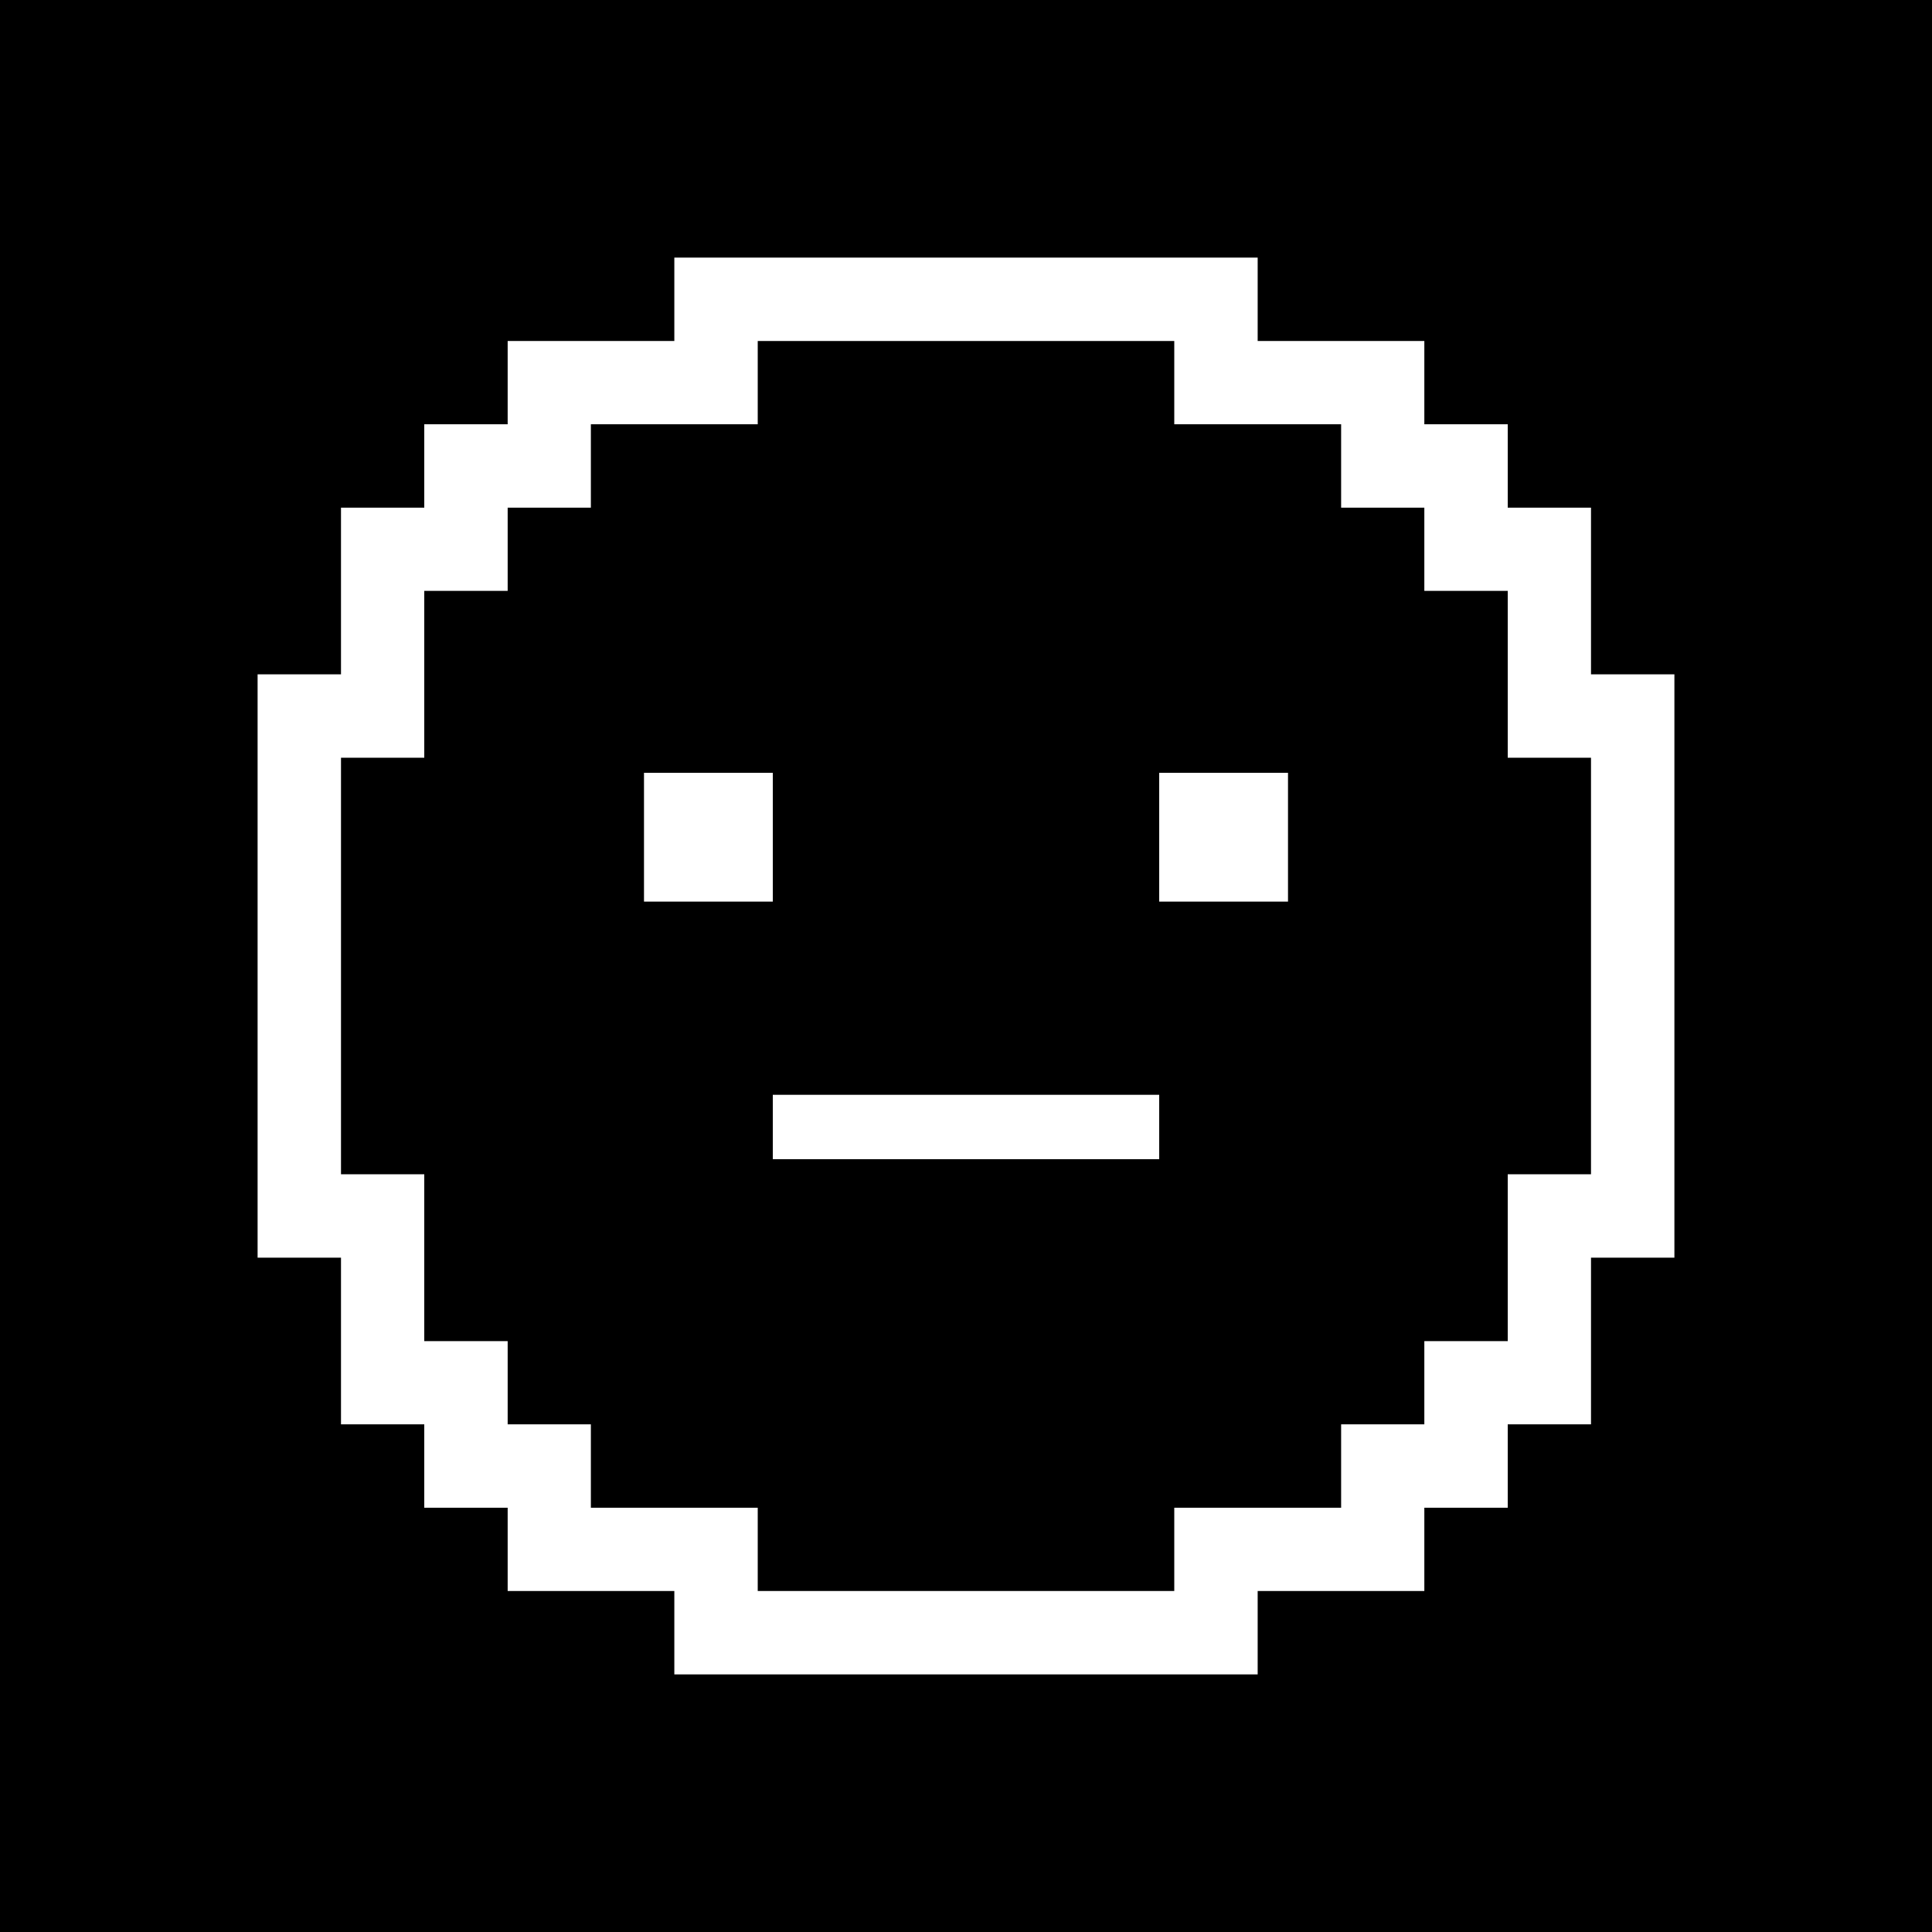
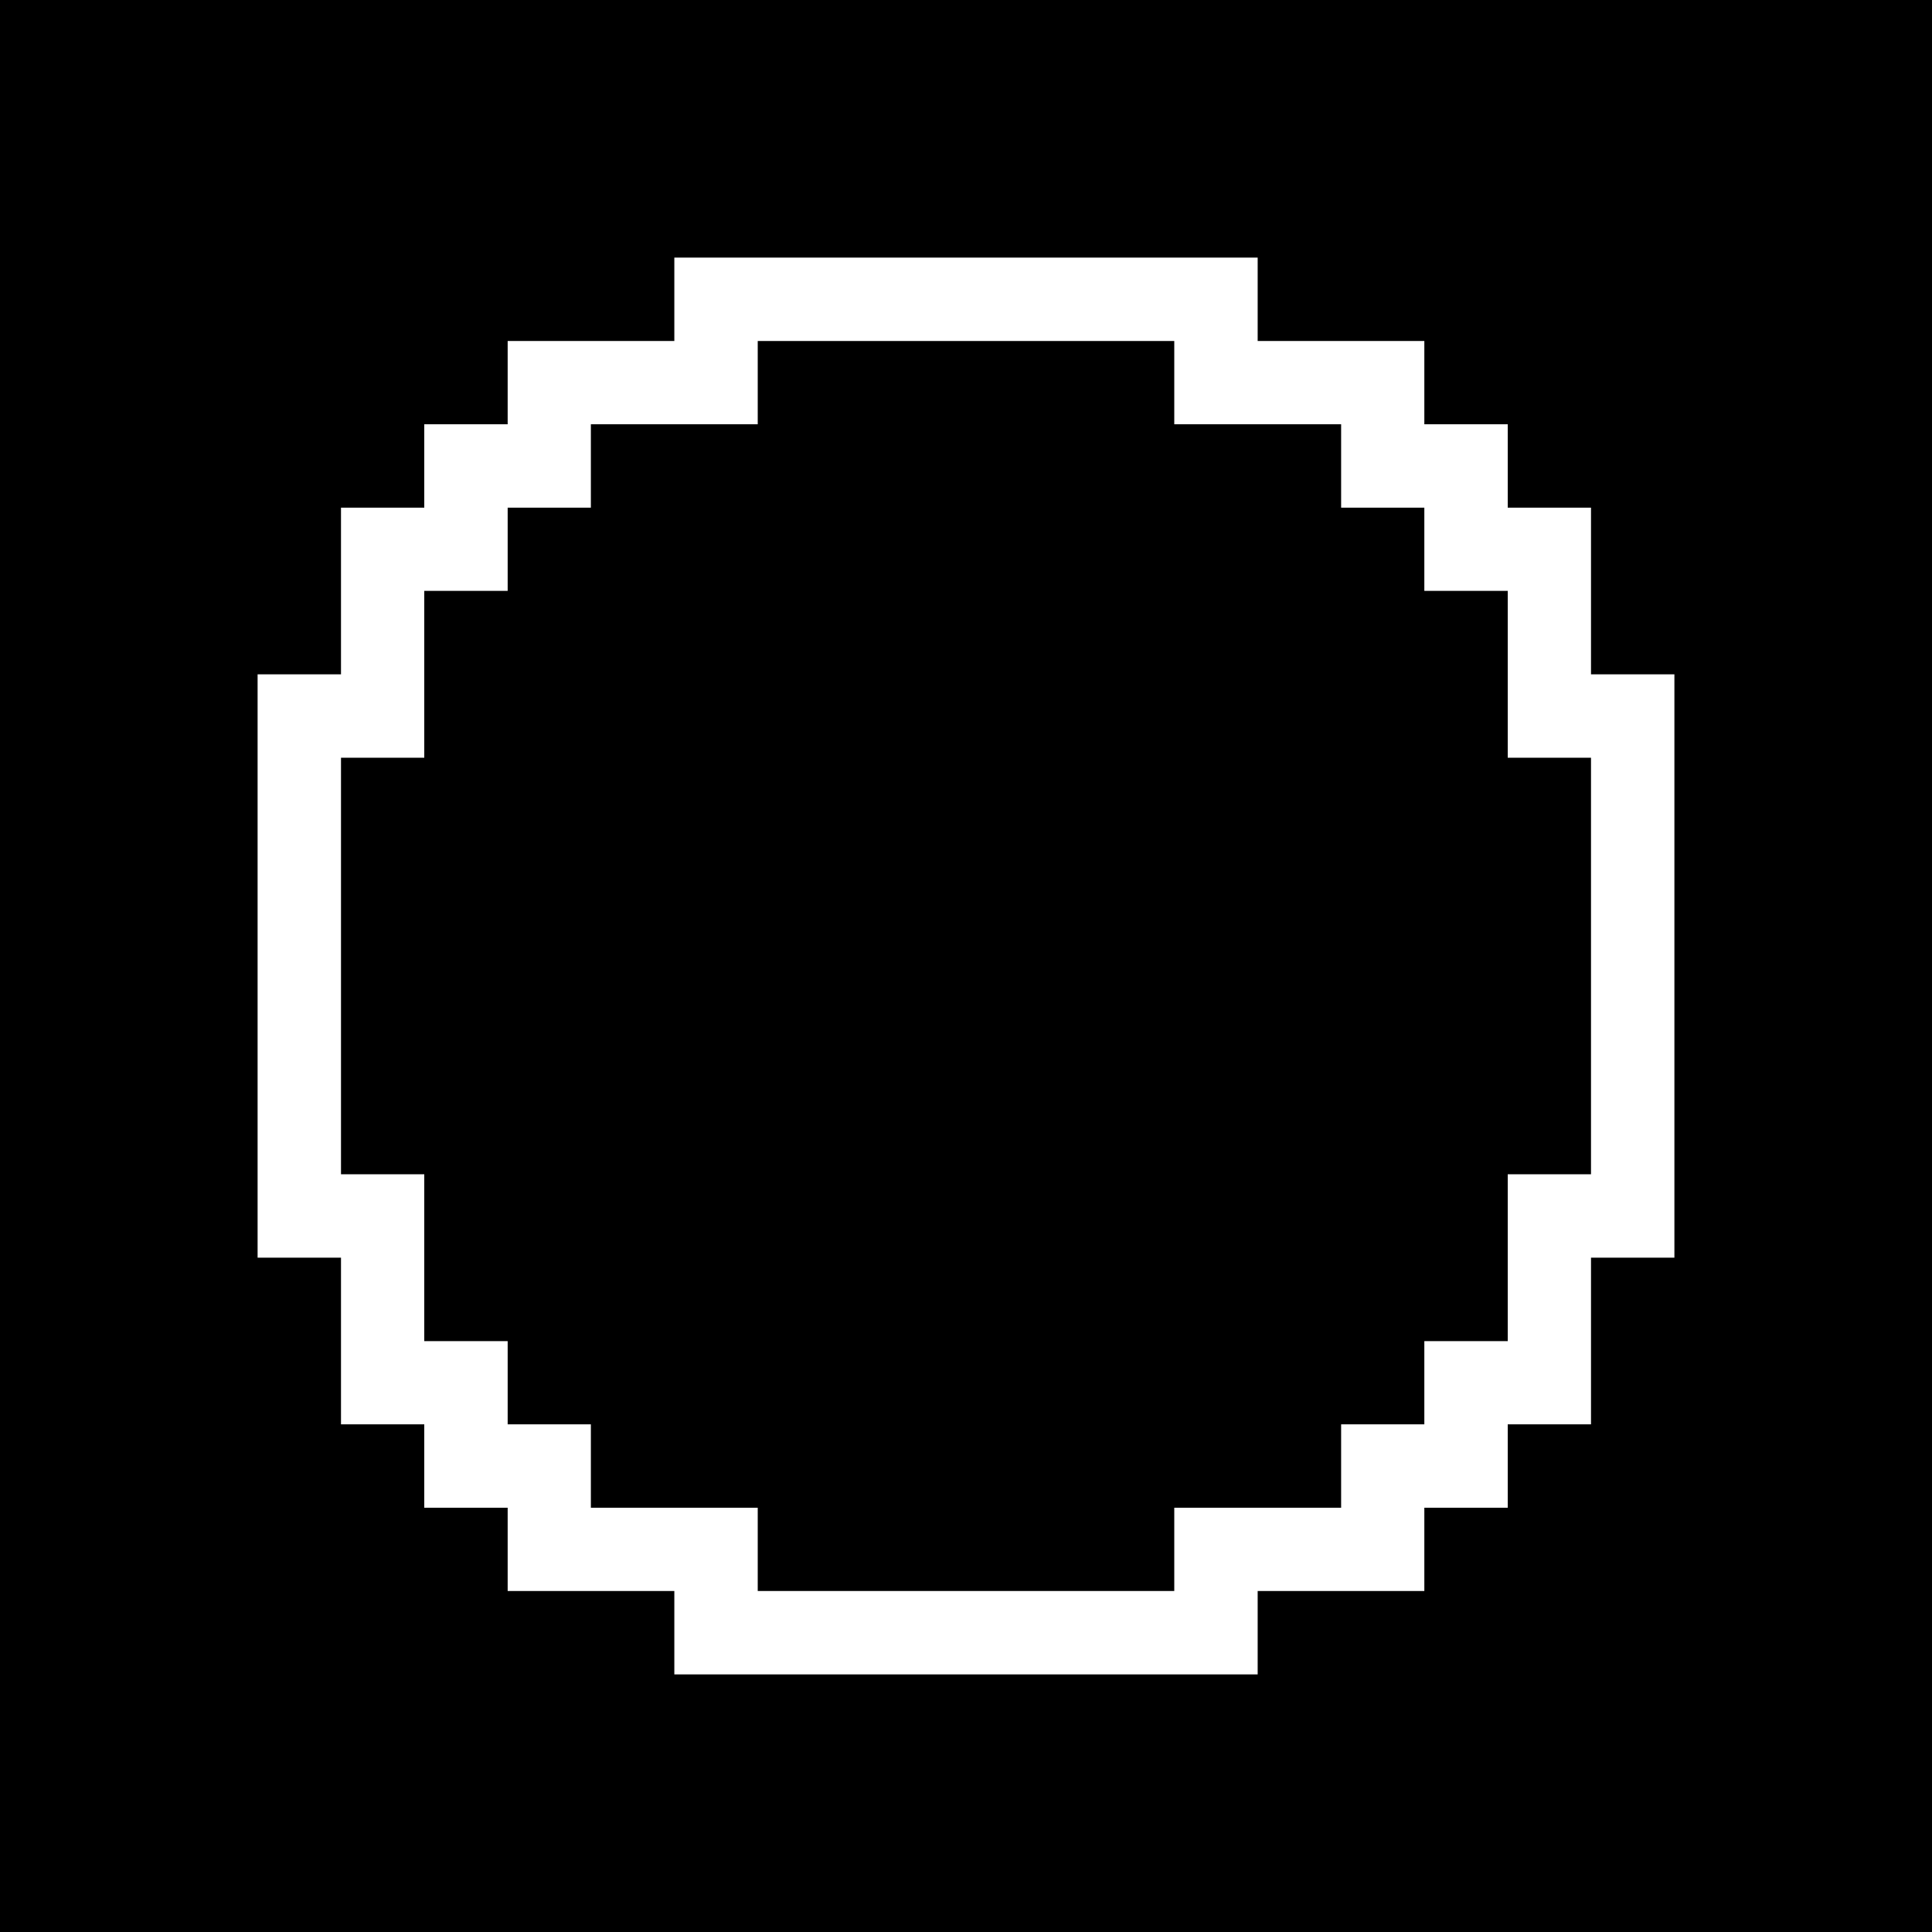
<svg xmlns="http://www.w3.org/2000/svg" width="30" height="30" viewBox="0 0 30 30" fill="none">
  <rect width="30" height="30" fill="black" />
-   <path d="M15.599 17H14.401H13.2H12V18H13.2H14.401H15.599H16.799H18V17H16.799H15.599Z" fill="white" />
-   <path d="M18 12V13V14H18.999H20V13V12H18.999H18Z" fill="white" />
  <path d="M24.705 9.175V7.883H23.412V6.588H22.117V5.295H19.529V4H10.471V5.295H7.883V6.588H6.588V7.883H5.295V10.471H4V19.529H5.295V22.117H6.588V23.412H7.883V24.705H10.471V26H19.529V24.705H22.117V23.412H23.412V22.117H24.705V19.529H26V10.471H24.705V9.175ZM24.705 13.059V18.234H23.412V20.825H22.117V22.117H20.825V23.412H18.234V24.705H11.766V23.412H9.175V22.117H7.883V20.825H6.588V18.234H5.295V11.766H6.588V9.175H7.883V7.883H9.175V6.588H11.766V5.295H18.234V6.588H20.825V7.883H22.117V9.175H23.412V11.766H24.705V13.059Z" fill="white" />
-   <path d="M12 13V12H11.001H10V13V14H11.001H12V13Z" fill="white" />
</svg>